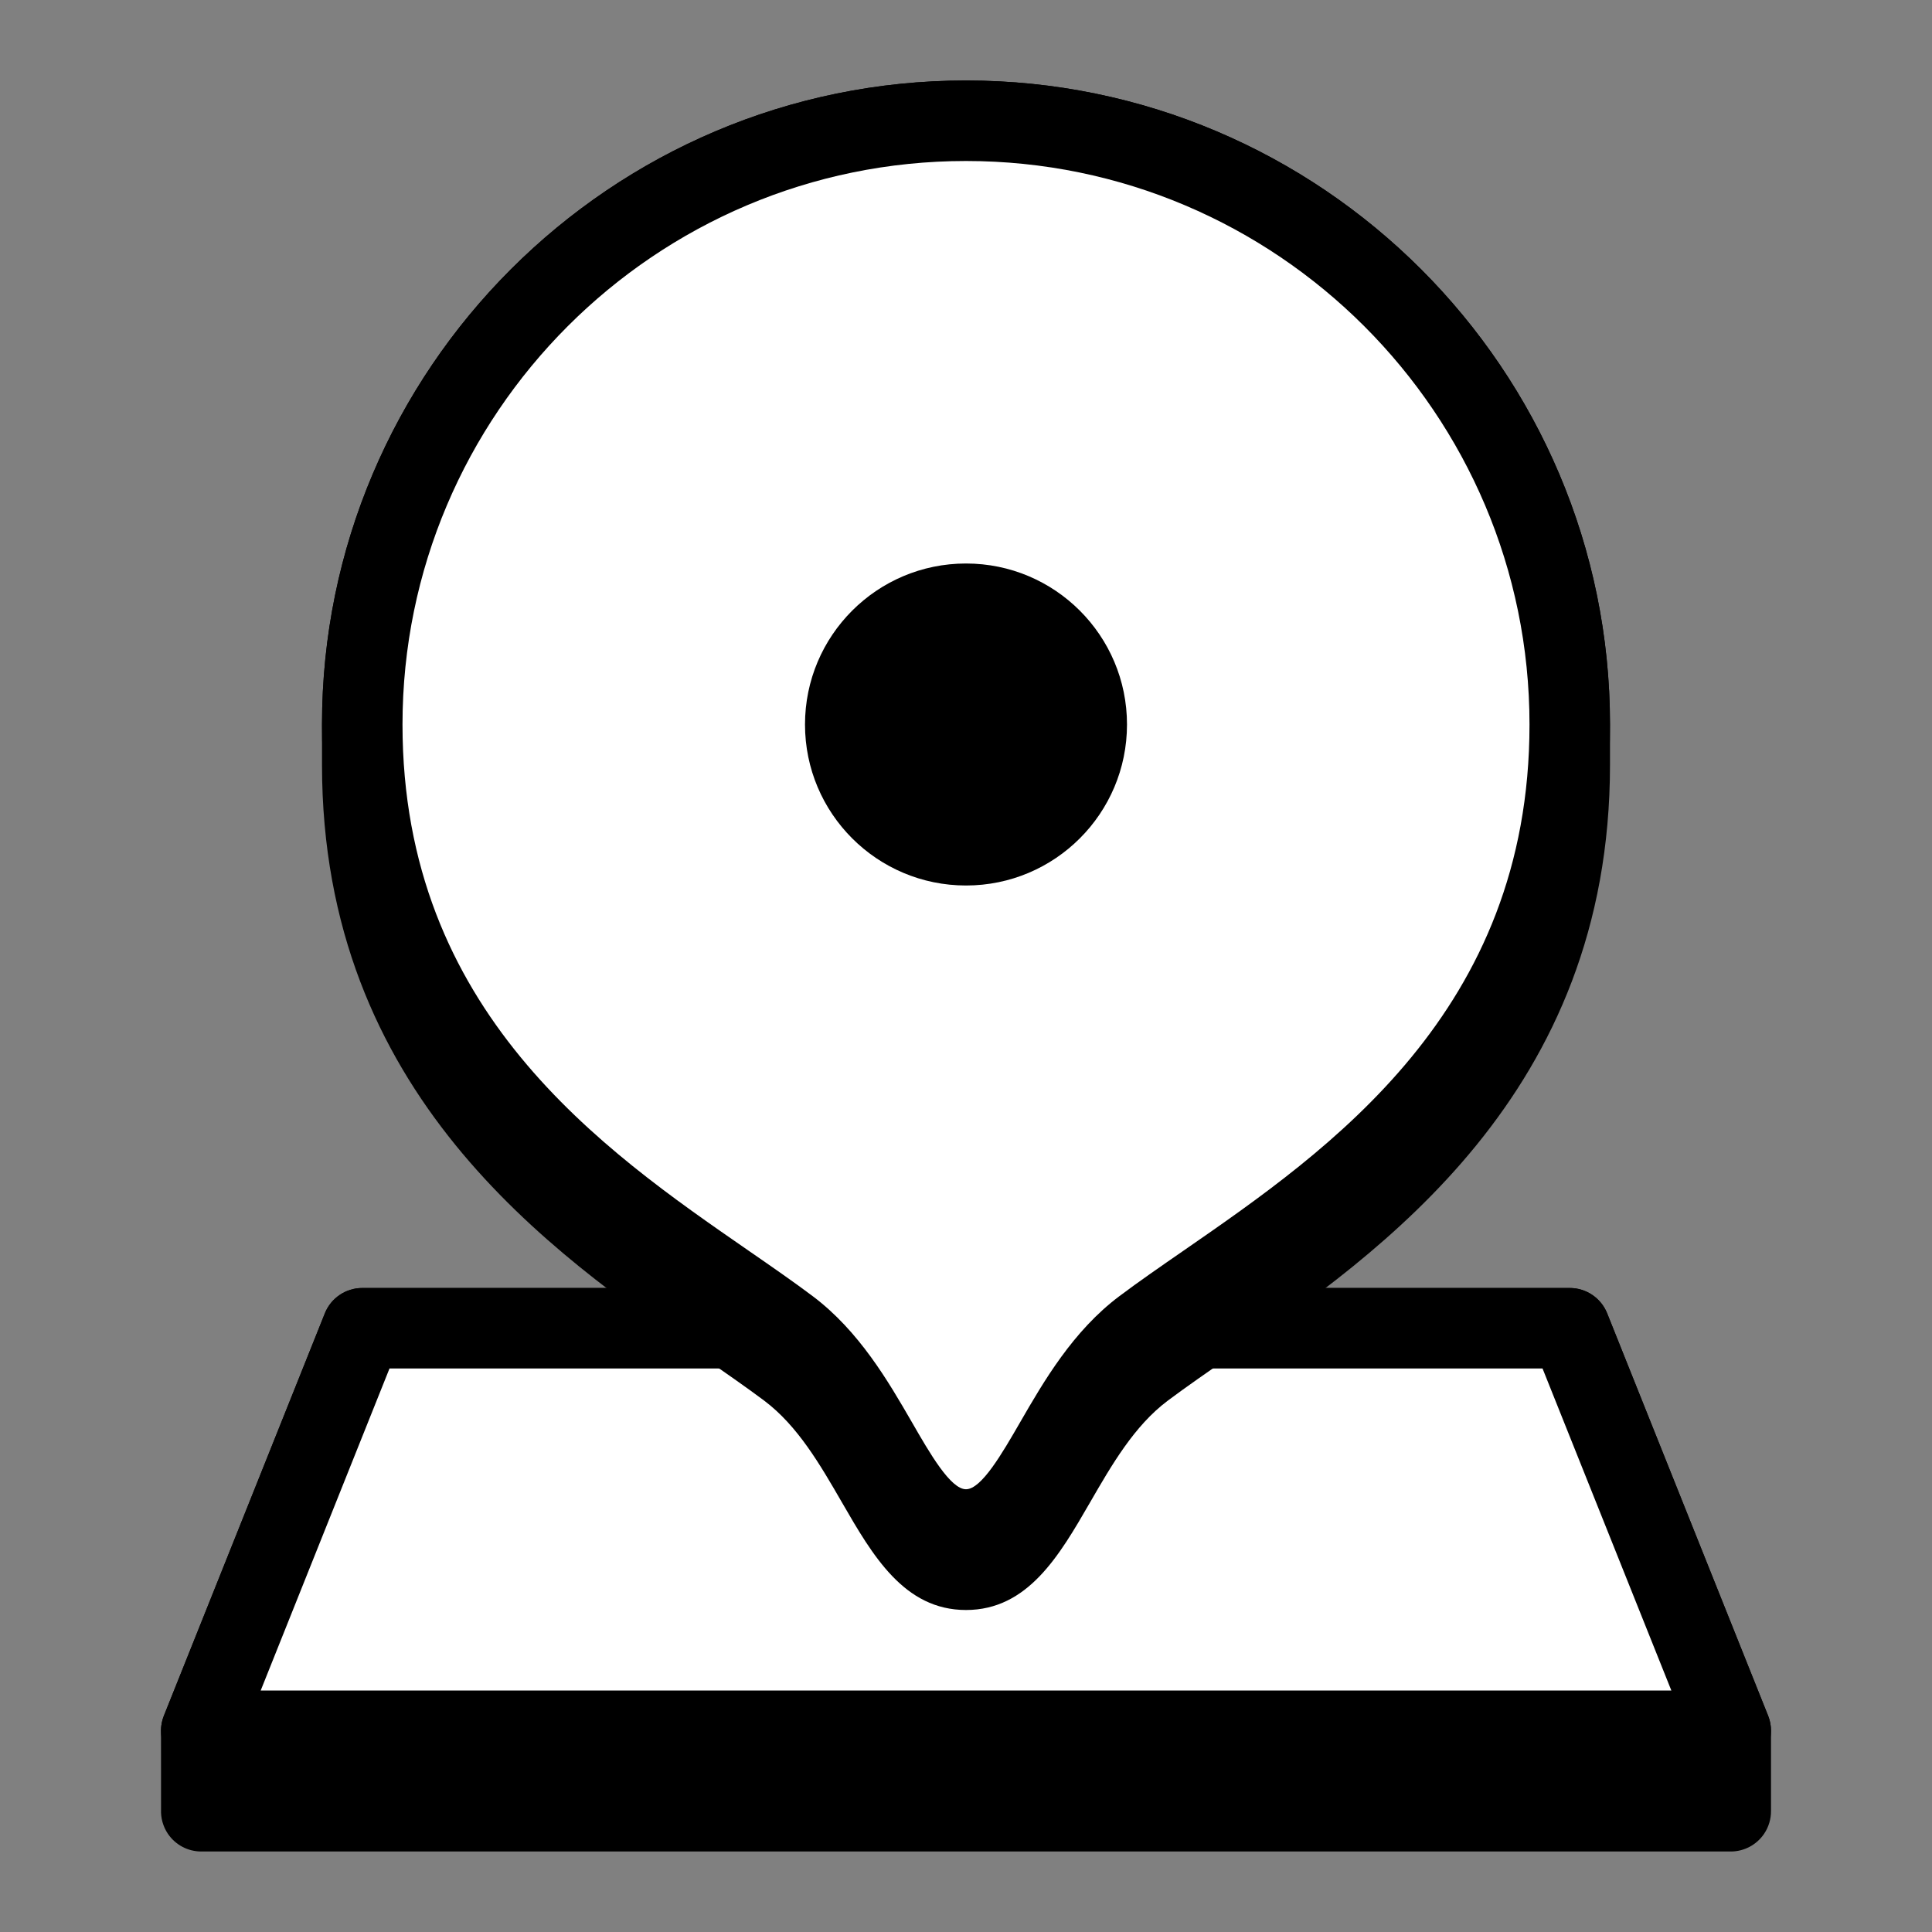
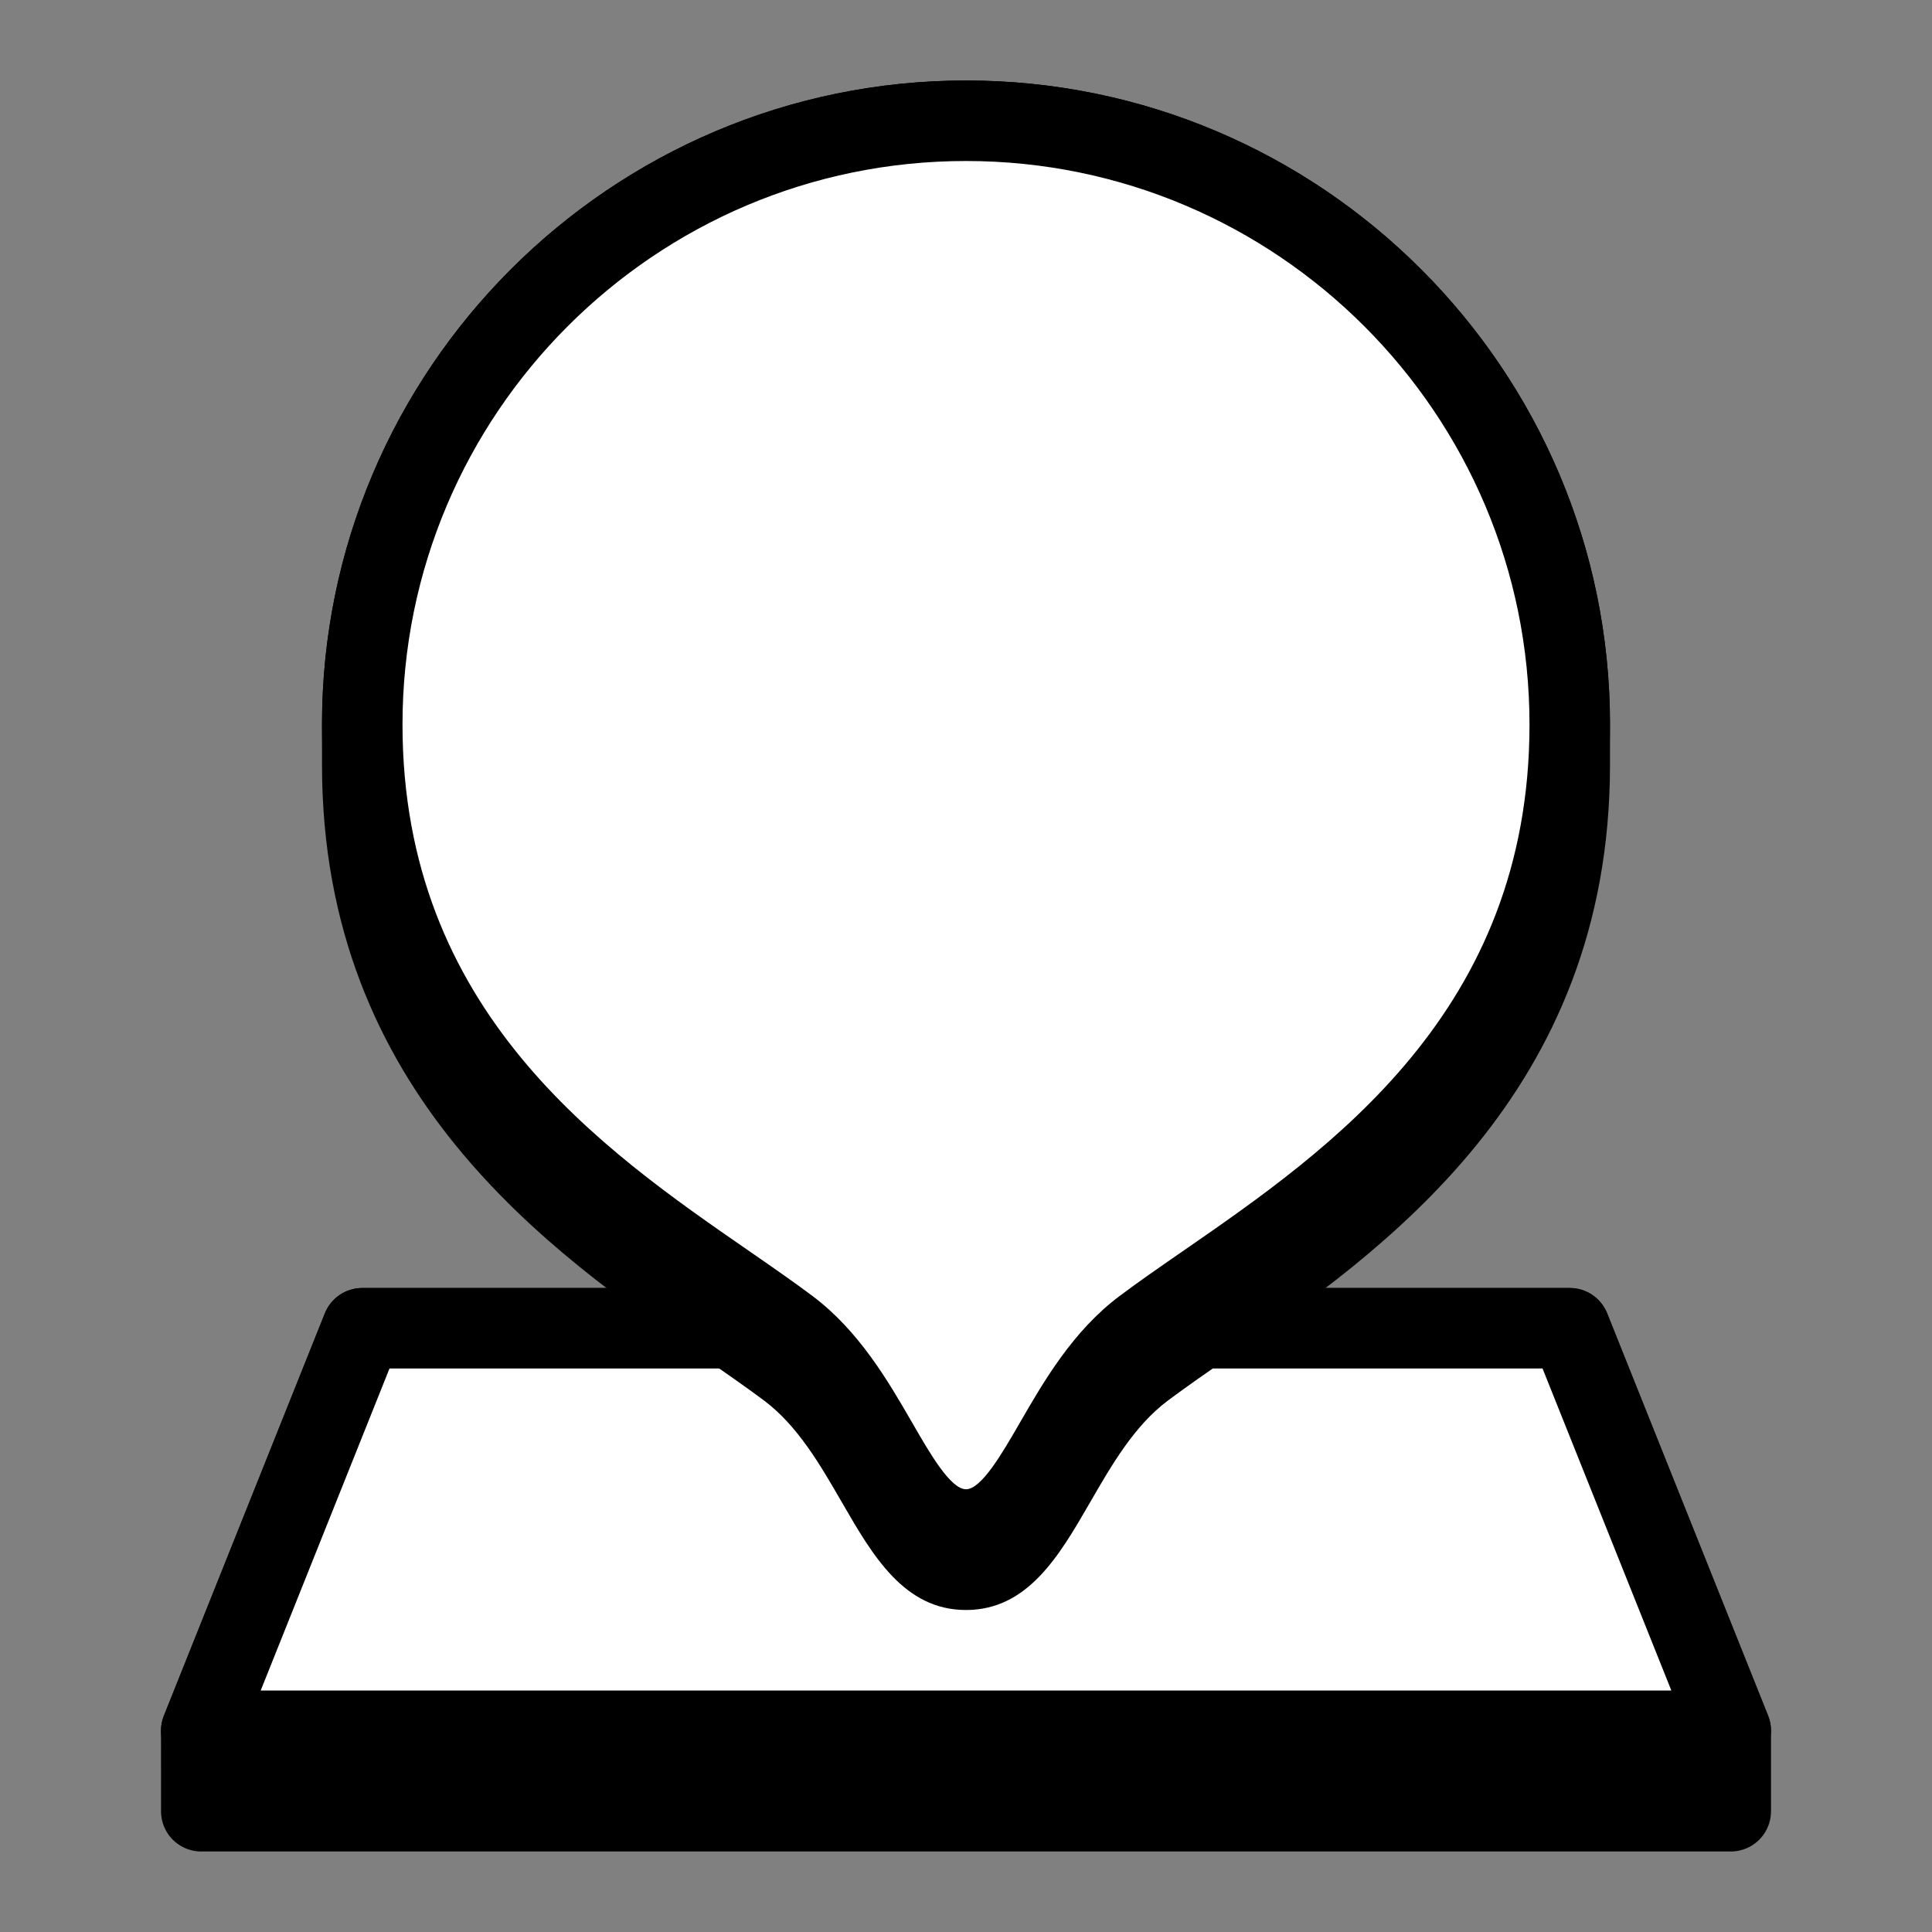
<svg xmlns="http://www.w3.org/2000/svg" width="225" height="225" viewBox="0 0 225 225" fill="none">
  <rect x="0" y="0" width="225" height="225" fill="#808080" stroke="none" />
  <path d="M206.25 201.562C206.25 200.972 206.142 200.381 205.917 199.819L187.167 152.944C186.45 151.167 184.73 150 182.813 150H42.188C40.27 150 38.55 151.167 37.833 152.944L19.083 199.819C18.867 200.362 18.759 200.93 18.75 201.497C18.736 202.444 18.773 210.216 18.755 210.741C18.712 211.73 18.989 212.723 19.556 213.567C20.428 214.852 21.881 215.625 23.438 215.625H201.563C203.119 215.625 204.572 214.852 205.444 213.567C205.988 212.766 206.259 211.828 206.25 210.886C206.245 210.314 206.25 202.486 206.25 201.562Z" fill="black" />
  <path d="M201.562 201.562H23.438L42.188 154.688H182.812L201.562 201.562Z" fill="white" />
  <path d="M201.562 206.25H23.438C21.881 206.25 20.428 205.477 19.556 204.192C18.684 202.903 18.506 201.267 19.083 199.823L37.833 152.948C38.55 151.167 40.27 150 42.188 150H182.812C184.73 150 186.45 151.167 187.167 152.944L205.917 199.819C206.494 201.262 206.316 202.898 205.444 204.188C204.572 205.477 203.119 206.25 201.562 206.25ZM30.361 196.875H194.644L179.644 159.375H45.361L30.361 196.875Z" fill="black" />
  <path d="M187.5 84.375C187.5 43.022 153.853 9.375 112.5 9.375C71.147 9.375 37.5 43.022 37.5 84.375C37.5 86.109 37.5 87.595 37.5 89.062C37.5 127.387 64.162 145.823 81.802 158.02C84.417 159.825 86.85 161.512 89.006 163.125C92.902 166.05 95.527 170.597 98.067 174.994C101.62 181.144 105.291 187.5 112.5 187.5C119.709 187.5 123.38 181.144 126.933 174.994C129.473 170.597 132.098 166.045 135.994 163.125C138.15 161.512 140.583 159.825 143.198 158.02C160.838 145.823 187.5 127.387 187.5 89.062C187.5 87.595 187.5 86.109 187.5 84.375Z" fill="black" />
  <path d="M112.5 178.125C120.773 178.125 122.948 162.361 133.181 154.688C149.723 142.28 182.812 125.738 182.812 84.375C182.812 45.544 151.331 14.062 112.5 14.062C73.669 14.062 42.188 45.544 42.188 84.375C42.188 125.738 75.277 142.28 91.819 154.688C102.052 162.361 104.227 178.125 112.5 178.125Z" fill="white" />
  <path d="M112.5 182.812C105.291 182.812 101.62 176.456 98.067 170.306C95.527 165.909 92.902 161.358 89.006 158.438C86.85 156.825 84.417 155.137 81.802 153.333C64.162 141.136 37.5 122.7 37.5 84.375C37.5 43.022 71.147 9.375 112.5 9.375C153.853 9.375 187.5 43.022 187.5 84.375C187.5 122.7 160.838 141.136 143.198 153.333C140.583 155.137 138.15 156.825 135.994 158.438C132.098 161.363 129.473 165.909 126.933 170.306C123.38 176.456 119.709 182.812 112.5 182.812ZM112.5 18.75C76.312 18.75 46.875 48.188 46.875 84.375C46.875 117.787 70.144 133.875 87.136 145.622C89.855 147.502 92.391 149.255 94.631 150.938C100.059 155.011 103.462 160.894 106.191 165.614C108.3 169.284 110.705 173.438 112.5 173.438C114.295 173.438 116.7 169.284 118.814 165.619C121.542 160.894 124.945 155.011 130.373 150.942C132.614 149.259 135.15 147.506 137.869 145.627C154.856 133.875 178.125 117.787 178.125 84.375C178.125 48.188 148.688 18.75 112.5 18.75Z" fill="black" />
-   <path d="M112.5 103.125C122.855 103.125 131.25 94.73 131.25 84.375C131.25 74.02 122.855 65.625 112.5 65.625C102.145 65.625 93.75 74.02 93.75 84.375C93.75 94.73 102.145 103.125 112.5 103.125Z" fill="black" />
</svg>